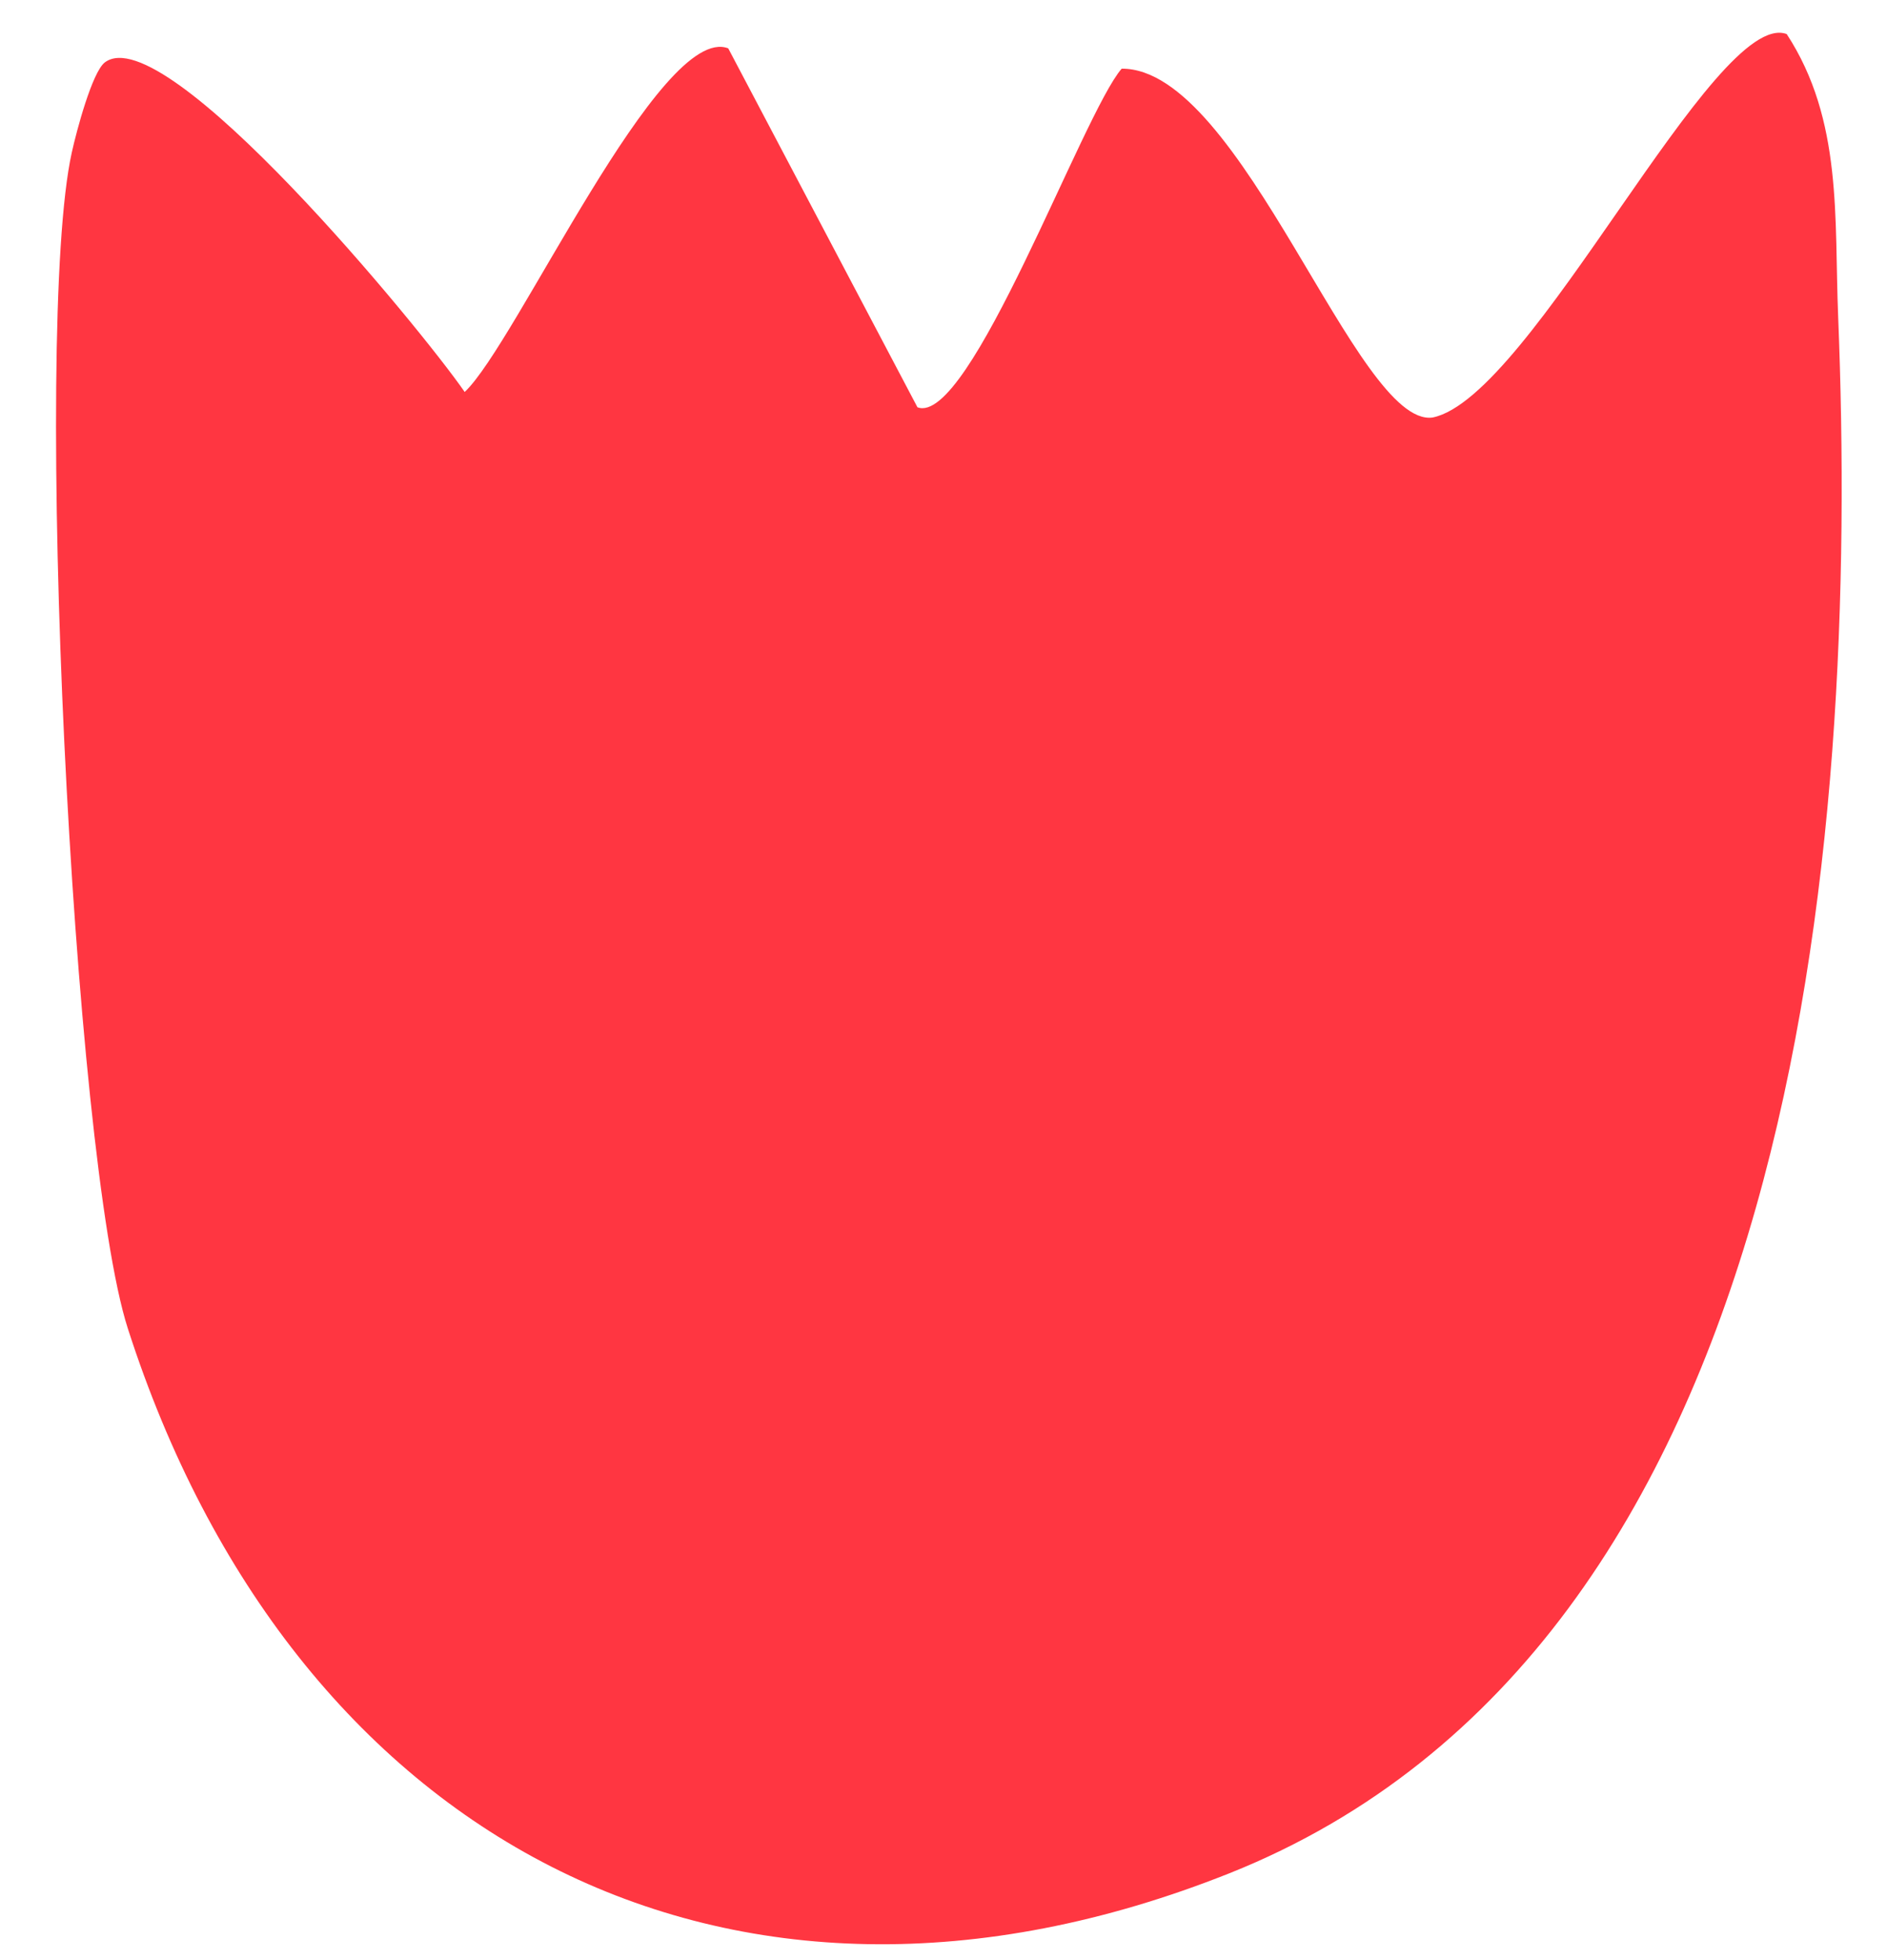
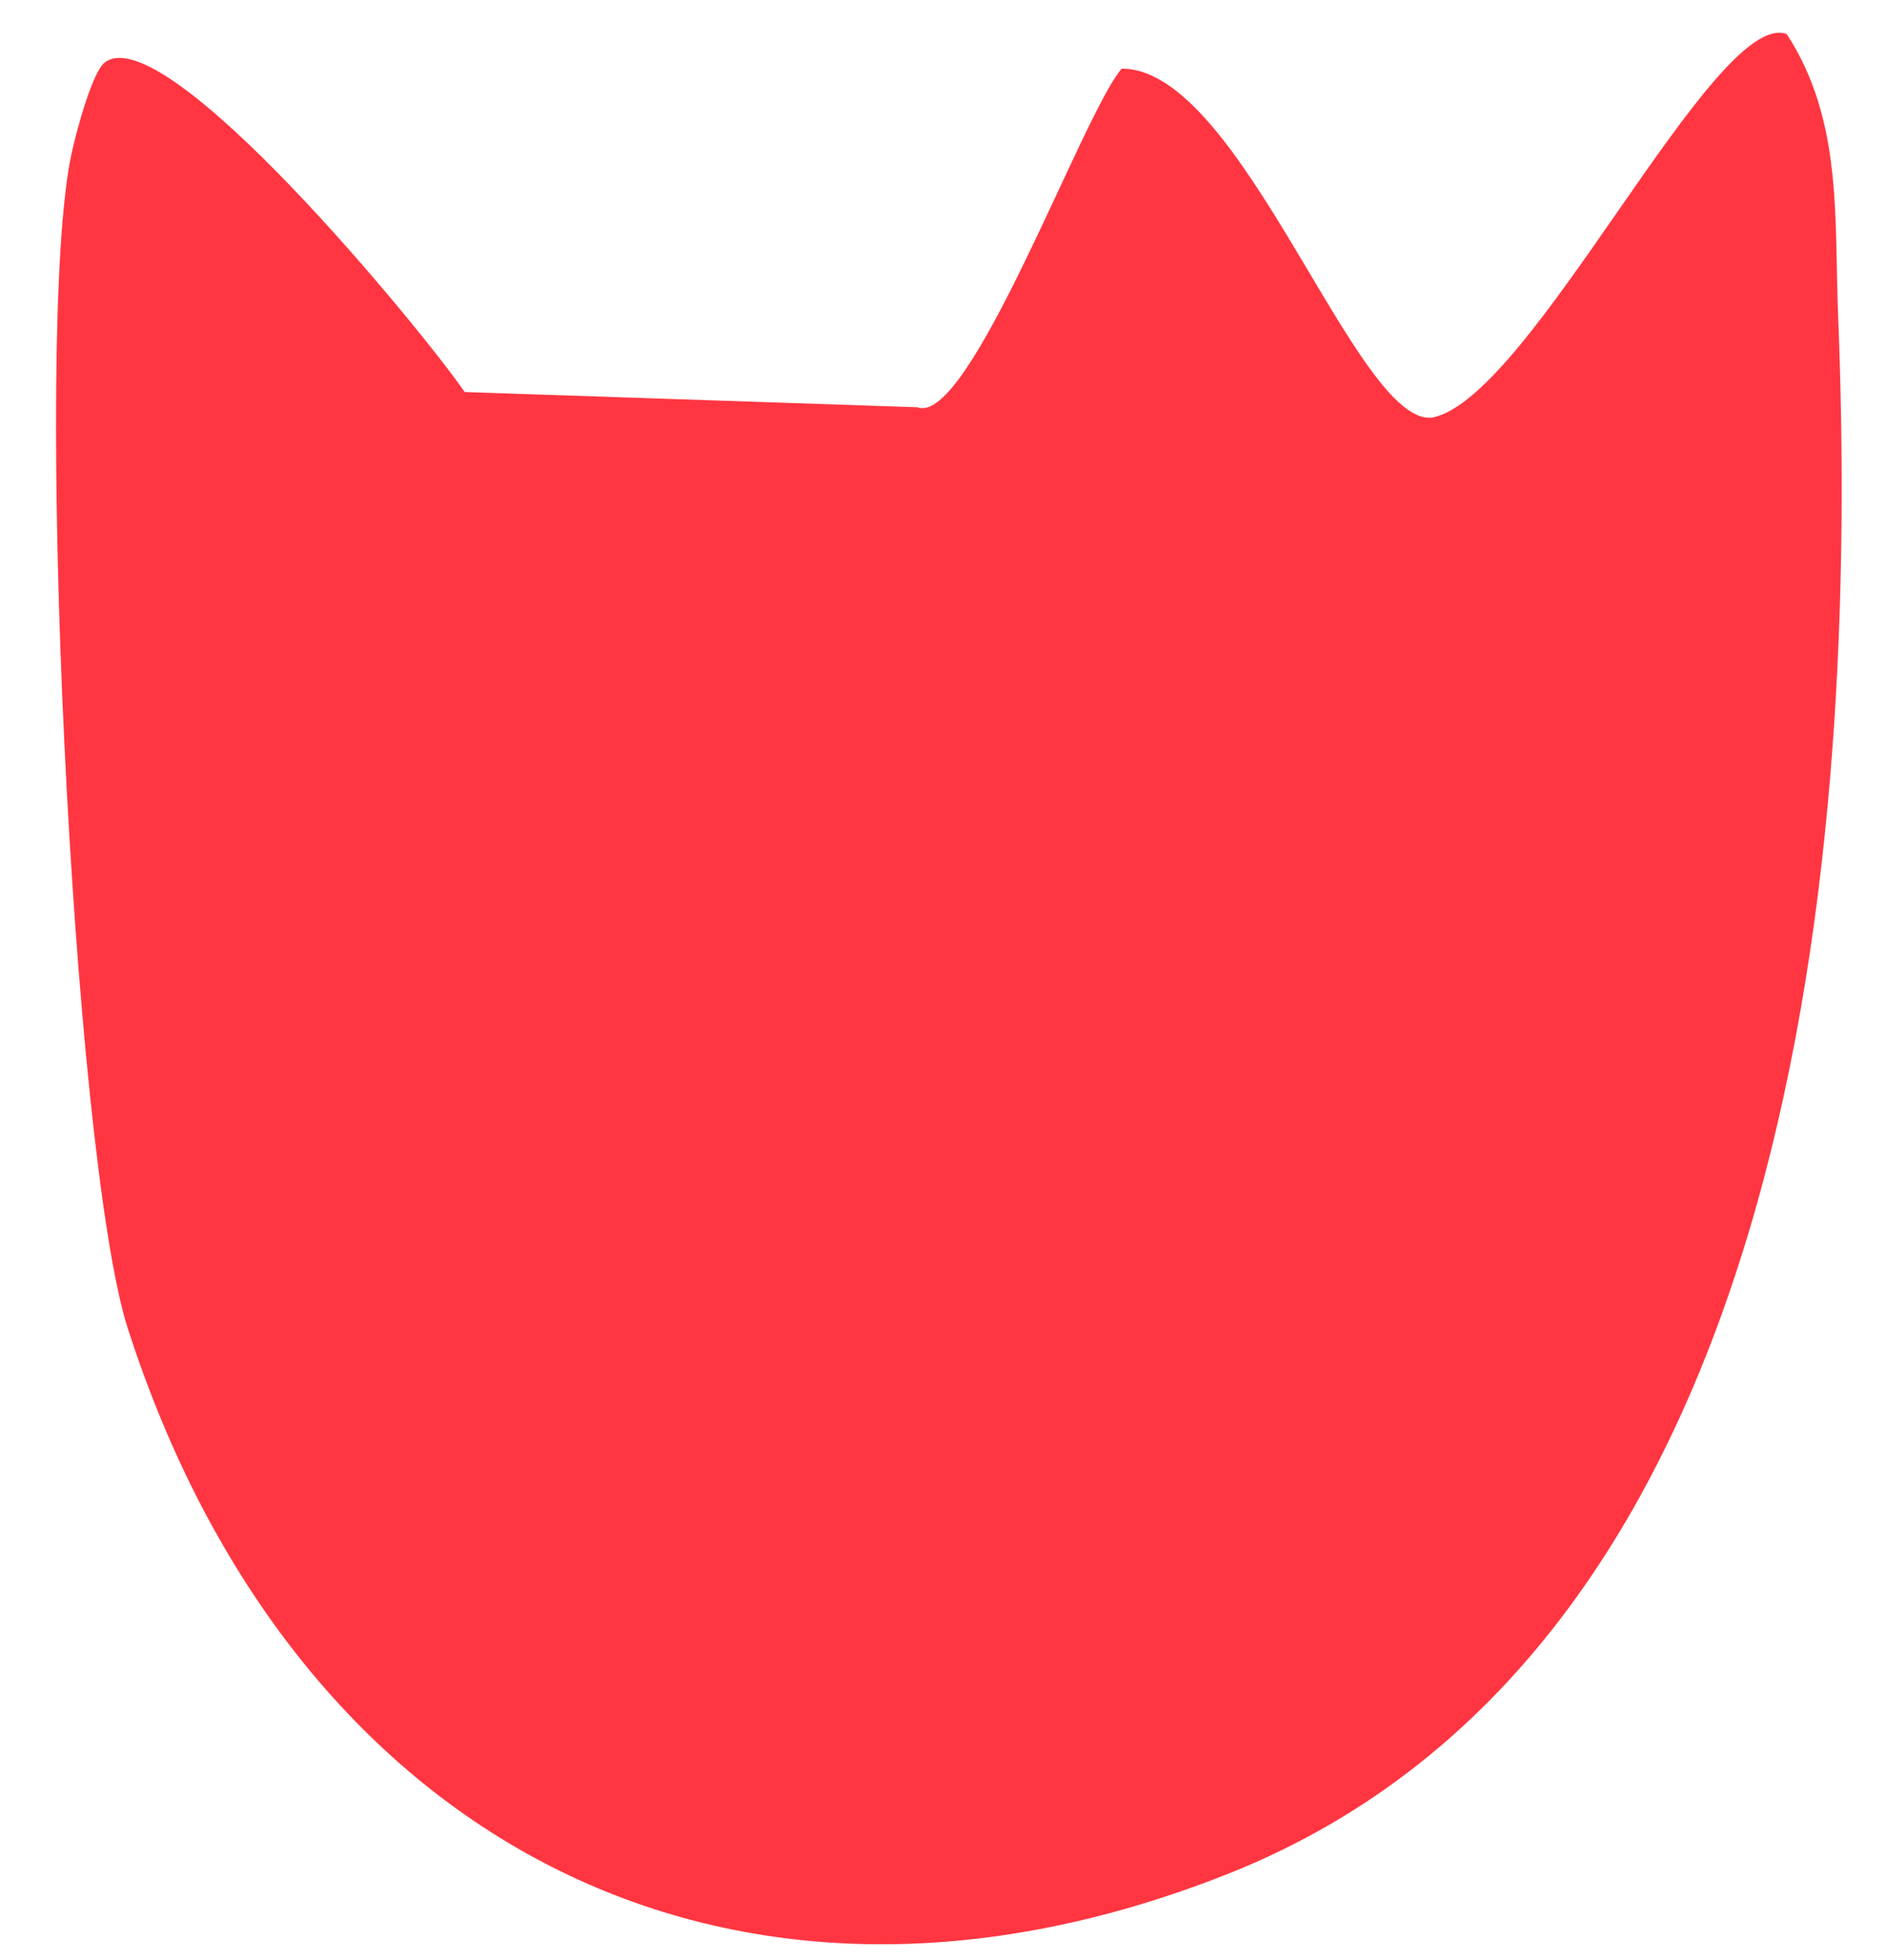
<svg xmlns="http://www.w3.org/2000/svg" width="26" height="27" viewBox="0 0 26 27" fill="none">
-   <path d="M6.402 5.4C7.11 4.739 9.098 0.306 10.034 0.666L12.641 5.61C13.358 5.886 14.92 1.559 15.455 0.946C17.116 0.936 18.694 5.898 19.739 5.751C21.105 5.477 23.628 0.104 24.618 0.469C25.393 1.656 25.272 3.01 25.327 4.36C25.619 11.656 24.803 22.668 16.939 25.804C10.005 28.564 4.013 25.299 1.761 18.299C0.997 15.921 0.449 4.538 0.989 2.101C1.054 1.805 1.27 0.994 1.444 0.86C2.273 0.232 5.813 4.544 6.401 5.397L6.402 5.4Z" fill="#FF3641" />
+   <path d="M6.402 5.4L12.641 5.61C13.358 5.886 14.92 1.559 15.455 0.946C17.116 0.936 18.694 5.898 19.739 5.751C21.105 5.477 23.628 0.104 24.618 0.469C25.393 1.656 25.272 3.01 25.327 4.36C25.619 11.656 24.803 22.668 16.939 25.804C10.005 28.564 4.013 25.299 1.761 18.299C0.997 15.921 0.449 4.538 0.989 2.101C1.054 1.805 1.27 0.994 1.444 0.86C2.273 0.232 5.813 4.544 6.401 5.397L6.402 5.4Z" fill="#FF3641" />
</svg>